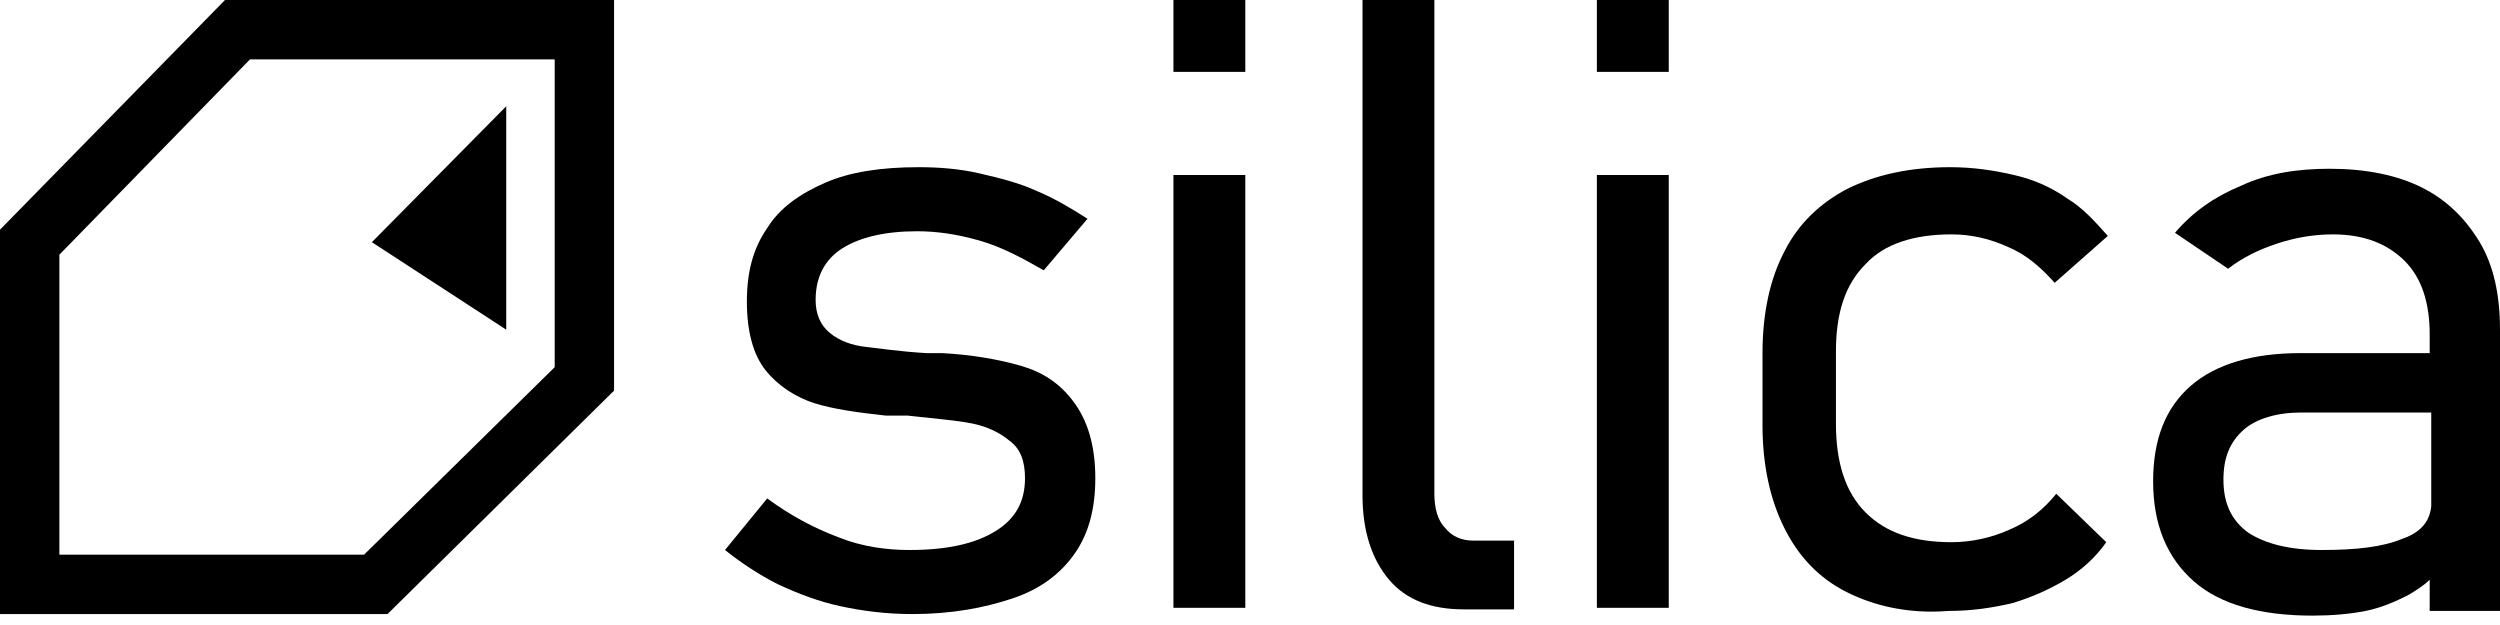
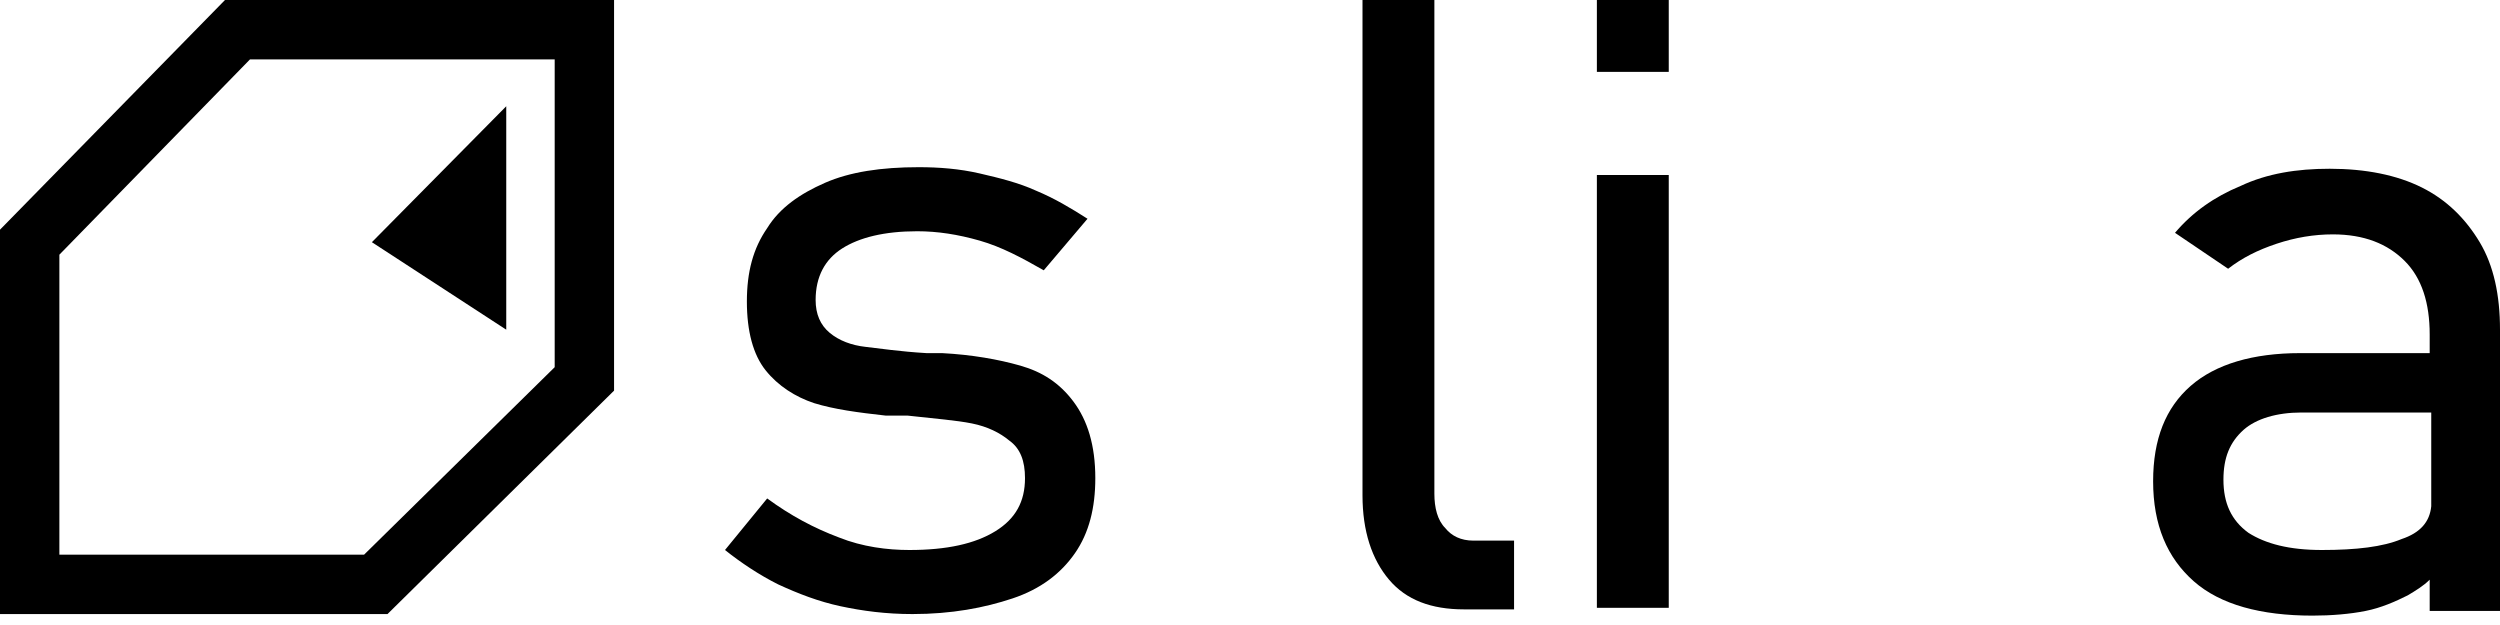
<svg xmlns="http://www.w3.org/2000/svg" width="160" height="40" viewBox="0 0 160 40" fill="none">
  <path d="M24.8 39.3H0V14.7L14.4 0H39.3V25L24.8 39.3ZM3.8 35.5H23.3L35.5 23.5V3.8H16L3.8 16.3V35.5Z" fill="black" />
  <path d="M32.4 6.8V21.1L23.8 15.5L32.4 6.8Z" fill="black" />
-   <path d="M75.1 0H79.7V4.6H75.1V0ZM75.1 11.2H79.7V38.9H75.1V11.2Z" fill="black" />
  <path d="M91.8 31.6C91.8 32.5 92 33.3 92.5 33.8C92.9 34.3 93.5 34.6 94.3 34.6H96.9V39H93.7C91.6 39 90 38.4 88.9 37.1C87.8 35.8 87.2 34 87.2 31.7V0H91.8V31.6Z" fill="black" />
  <path d="M102.2 0H106.8V4.6H102.2V0ZM102.2 11.2H106.8V38.9H102.2V11.2Z" fill="black" />
-   <path d="M118.2 37.9C116.4 37 115.1 35.6 114.2 33.8C113.3 32 112.8 29.8 112.8 27.2V22.6C112.8 20 113.3 17.8 114.2 16.1C115.1 14.3 116.5 13 118.2 12.1C120 11.2 122.2 10.7 124.8 10.7C126.3 10.7 127.6 10.9 128.9 11.2C130.2 11.5 131.3 12 132.3 12.7C133.3 13.3 134.1 14.2 134.9 15.1L131.5 18.1C130.6 17.1 129.7 16.3 128.5 15.8C127.4 15.3 126.2 15 124.9 15C122.5 15 120.6 15.6 119.4 16.9C118.1 18.2 117.5 20 117.5 22.5V27.1C117.5 29.6 118.1 31.5 119.4 32.8C120.7 34.1 122.5 34.7 124.9 34.7C126.2 34.7 127.5 34.4 128.6 33.9C129.8 33.4 130.8 32.6 131.6 31.6L134.8 34.7C134.1 35.7 133.2 36.5 132.2 37.1C131.2 37.7 130.1 38.2 128.8 38.6C127.5 38.9 126.2 39.1 124.7 39.1C122.2 39.3 120 38.8 118.2 37.9Z" fill="black" />
  <path d="M158.7 15.5C157.8 14 156.6 12.8 155 12C153.4 11.2 151.4 10.8 149.1 10.8C147 10.8 145.1 11.1 143.4 11.9C141.7 12.6 140.3 13.6 139.2 14.9L142.6 17.2C143.5 16.5 144.5 16 145.7 15.6C146.9 15.2 148.1 15 149.3 15C151.3 15 152.8 15.6 153.9 16.7C155 17.8 155.5 19.4 155.5 21.4V22.6H147.2C144.2 22.6 141.8 23.3 140.2 24.7C138.6 26.1 137.8 28.1 137.8 30.8C137.8 33.6 138.7 35.7 140.4 37.2C142.1 38.7 144.7 39.4 148 39.4C149.2 39.4 150.4 39.3 151.4 39.1C152.4 38.9 153.3 38.5 154.1 38.1C154.6 37.8 155.1 37.5 155.5 37.1V39.1H160V21.1C160 18.9 159.6 17 158.7 15.5ZM153.7 34.5C152.5 35 150.8 35.2 148.6 35.2C146.5 35.2 145 34.8 143.9 34.1C142.8 33.3 142.3 32.2 142.3 30.7C142.3 29.3 142.7 28.3 143.6 27.5C144.4 26.8 145.7 26.4 147.3 26.4H155.6V32.4C155.5 33.4 154.9 34.1 153.7 34.5Z" fill="black" />
  <path d="M53.8 38.8C52.4 38.5 51.1 38 49.8 37.4C48.6 36.8 47.4 36 46.4 35.2L49.1 31.9C50.6 33 52.1 33.8 53.7 34.4C55.2 35 56.8 35.2 58.2 35.2C60.6 35.2 62.4 34.8 63.7 34C65 33.2 65.6 32.1 65.6 30.6C65.6 29.5 65.3 28.7 64.6 28.2C64 27.7 63.2 27.3 62.2 27.1C61.2 26.9 59.9 26.8 58.1 26.6C57.9 26.6 57.8 26.6 57.6 26.6C57.4 26.6 57.3 26.6 57.1 26.6C57 26.6 57 26.6 56.9 26.6C56.8 26.6 56.8 26.6 56.7 26.6C54.9 26.4 53.4 26.2 52.1 25.8C50.9 25.4 49.8 24.7 49 23.7C48.2 22.7 47.8 21.2 47.8 19.3C47.8 17.4 48.2 15.9 49.1 14.6C49.9 13.3 51.2 12.4 52.8 11.7C54.4 11 56.4 10.7 58.8 10.7C60.1 10.7 61.4 10.8 62.7 11.1C64 11.4 65.2 11.7 66.3 12.2C67.5 12.7 68.5 13.3 69.6 14L66.8 17.3C65.4 16.5 64.1 15.8 62.7 15.4C61.3 15 60 14.8 58.7 14.8C56.6 14.8 55 15.2 53.9 15.9C52.8 16.6 52.2 17.7 52.2 19.2C52.2 20.1 52.5 20.8 53.1 21.3C53.7 21.8 54.5 22.1 55.4 22.2C56.3 22.3 57.6 22.5 59.3 22.6C59.4 22.6 59.5 22.6 59.6 22.6C59.7 22.6 59.8 22.6 59.9 22.6C60 22.6 60 22.6 60.1 22.6C60.2 22.6 60.2 22.6 60.3 22.6C62.2 22.7 63.9 23 65.3 23.4C66.7 23.8 67.8 24.5 68.7 25.7C69.6 26.9 70.1 28.5 70.1 30.6C70.1 32.5 69.7 34.1 68.8 35.4C67.9 36.7 66.6 37.7 64.8 38.3C63 38.9 60.9 39.3 58.4 39.3C56.7 39.3 55.2 39.1 53.8 38.8Z" fill="black" />
</svg>